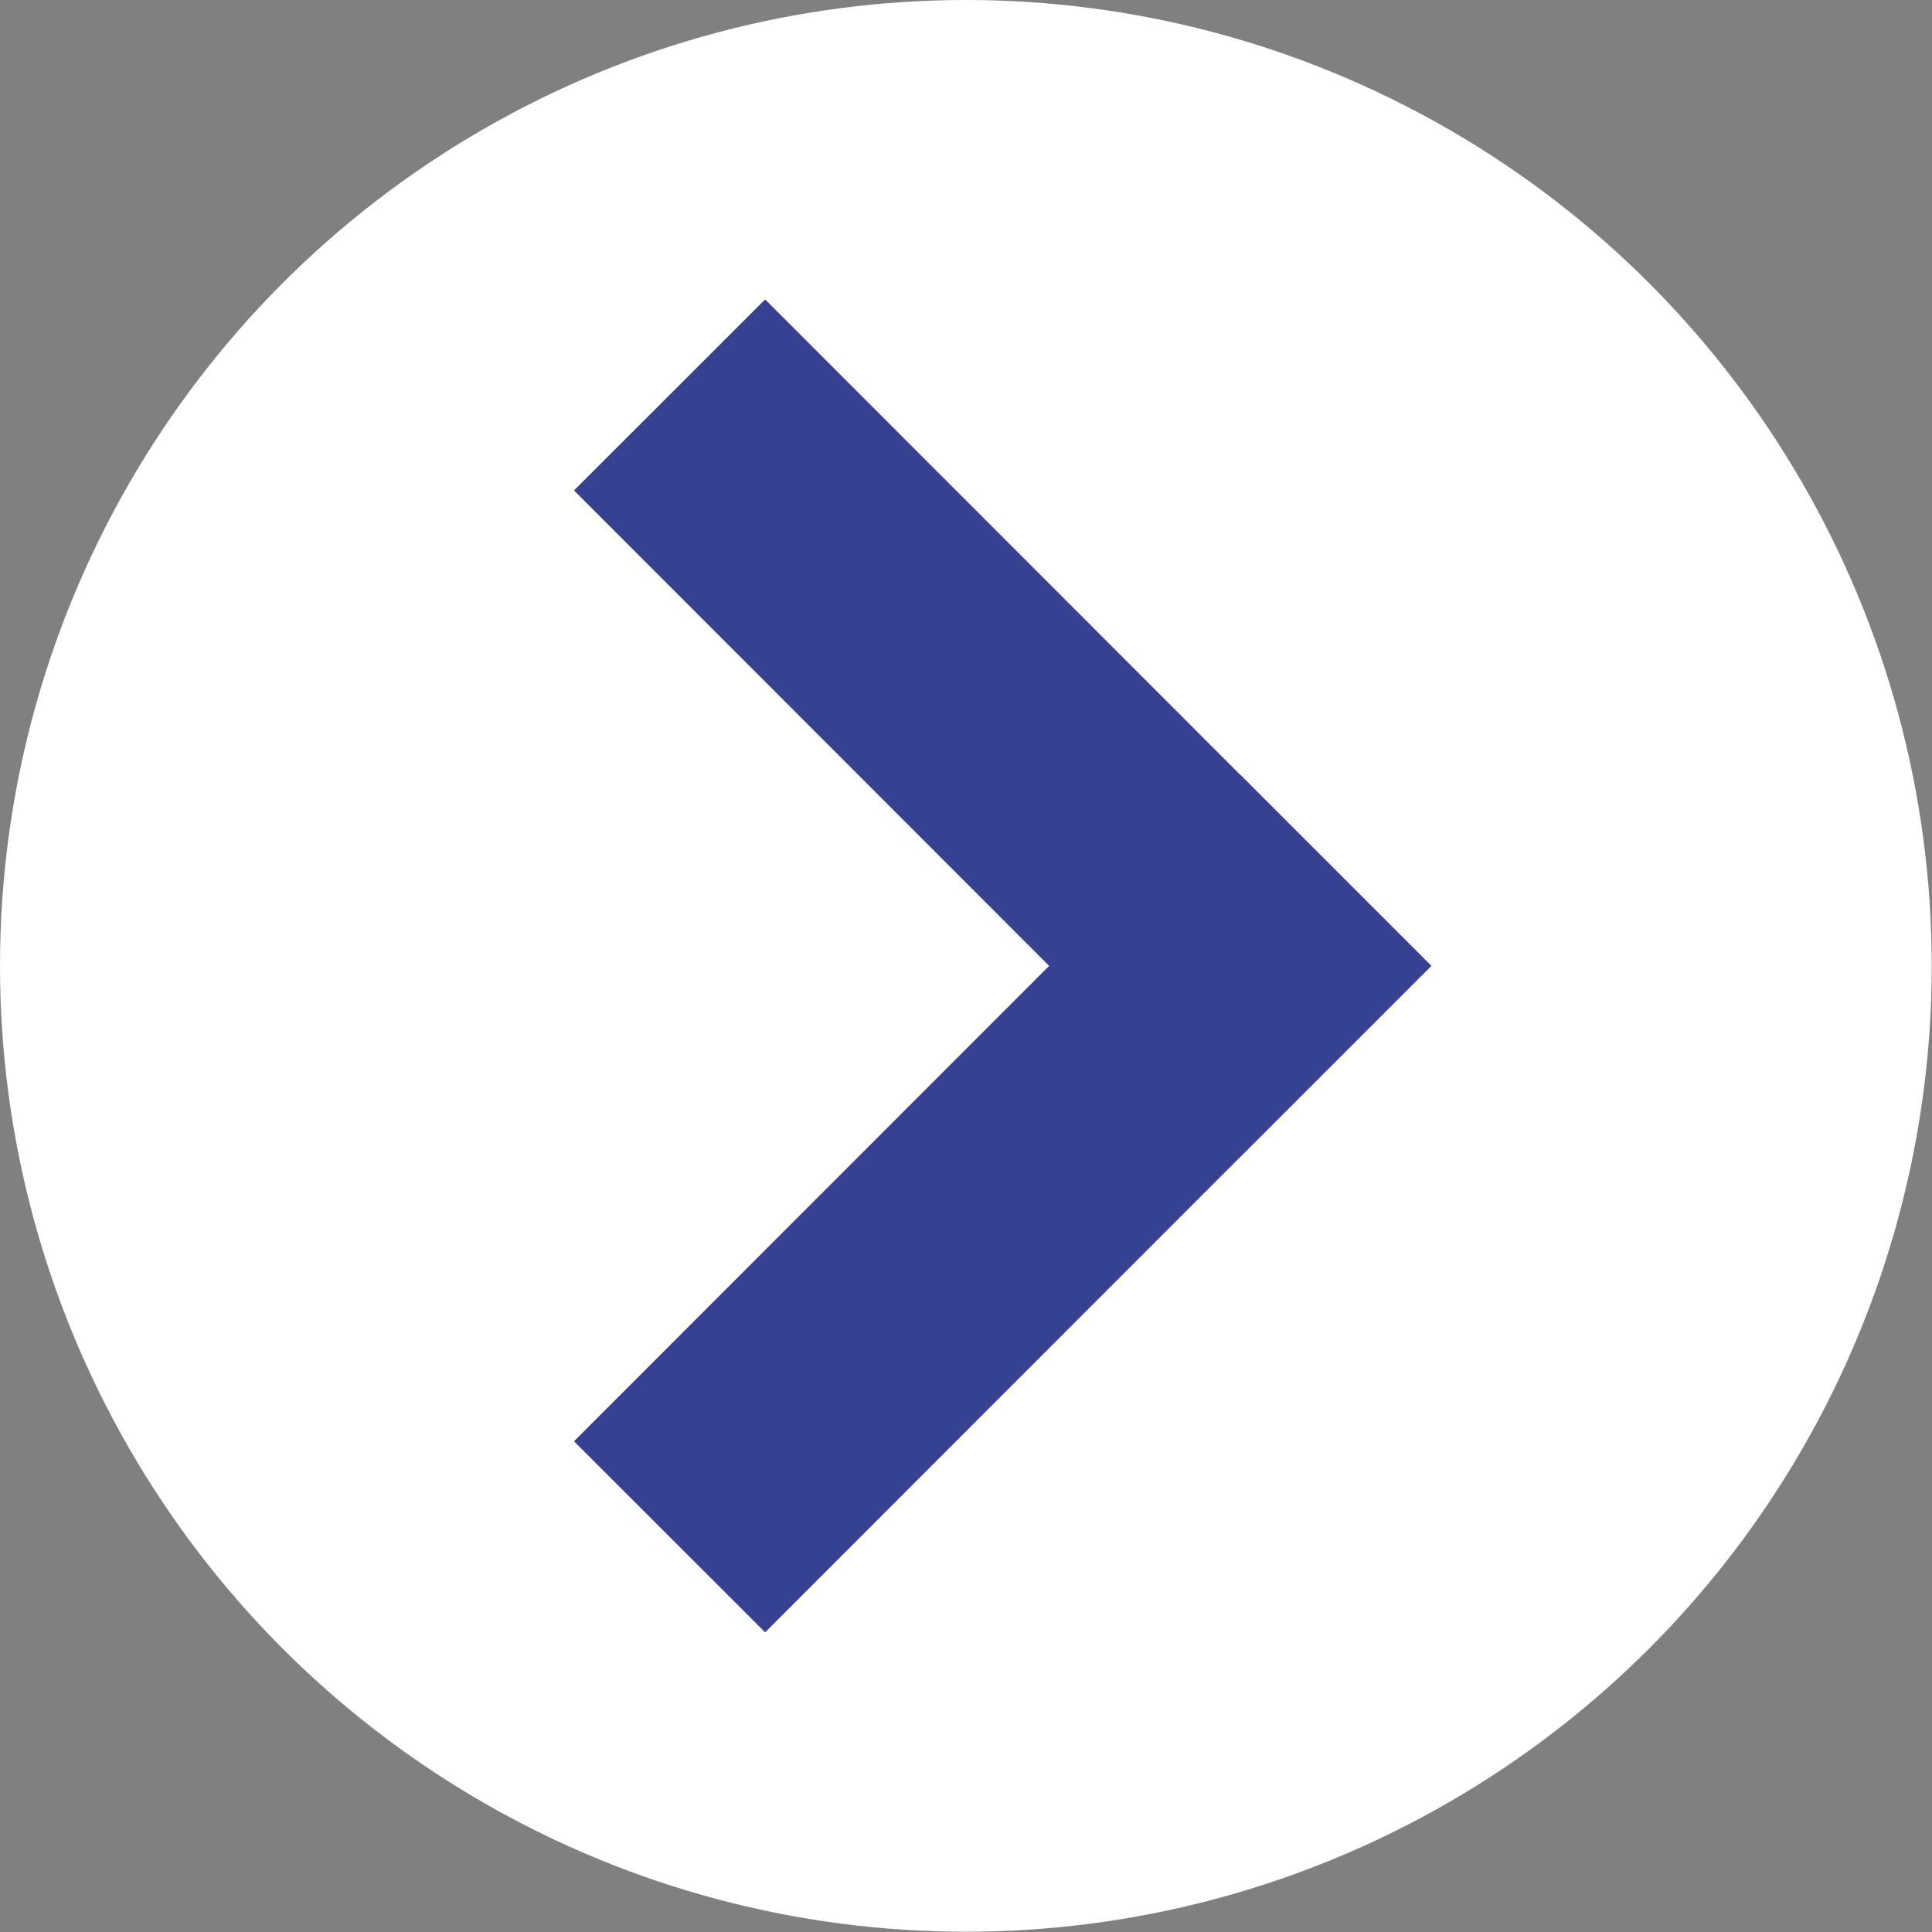
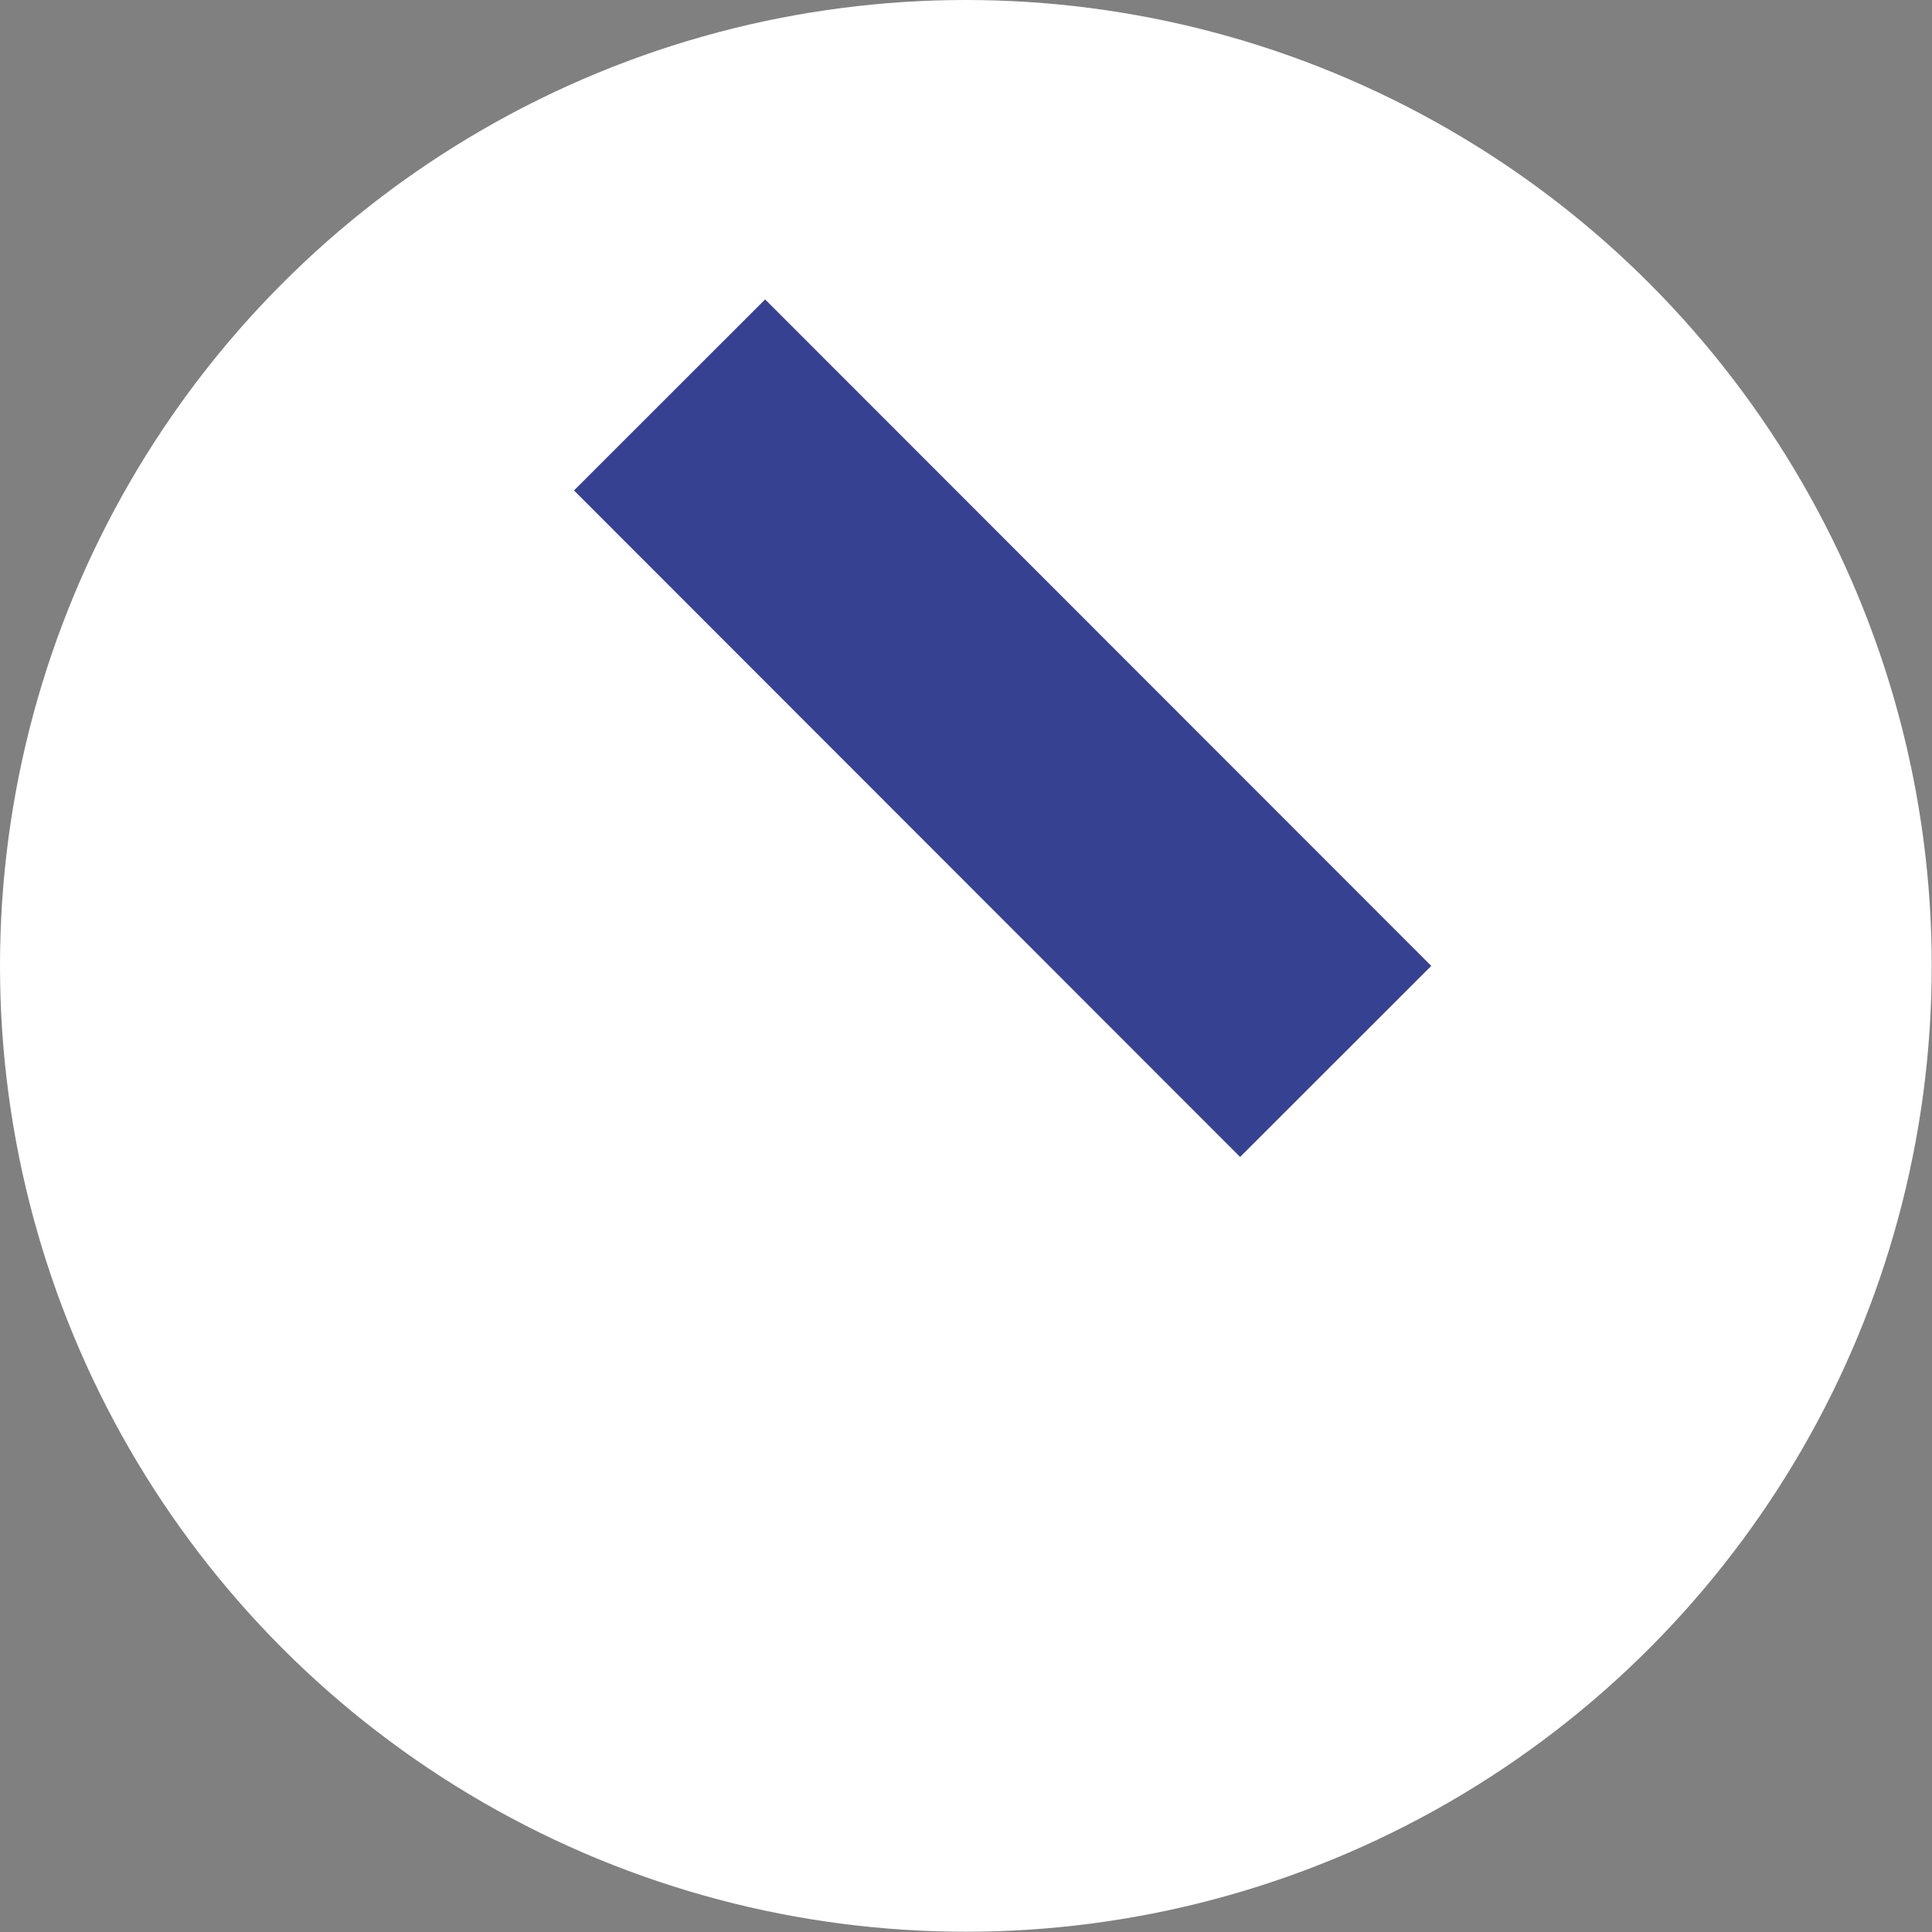
<svg xmlns="http://www.w3.org/2000/svg" viewBox="0 0 71.49 71.49">
  <rect x="0" y="0" width="71.49" height="71.49" fill="#808080" stroke="none" />
  <defs>
    <style>.cls-1{fill:#fff;}.cls-2{fill:none;stroke:#364291;stroke-linecap:square;stroke-miterlimit:10;stroke-width:10px;}</style>
  </defs>
  <title>icon_arrow_blue</title>
  <g id="レイヤー_2" data-name="レイヤー 2">
    <g id="レイヤー_1-2" data-name="レイヤー 1">
      <circle class="cls-1" cx="35.74" cy="35.74" r="35.74" />
      <line class="cls-2" x1="28.31" y1="18.15" x2="45.89" y2="35.74" />
-       <line class="cls-2" x1="45.89" y1="35.74" x2="28.31" y2="53.33" />
    </g>
  </g>
</svg>